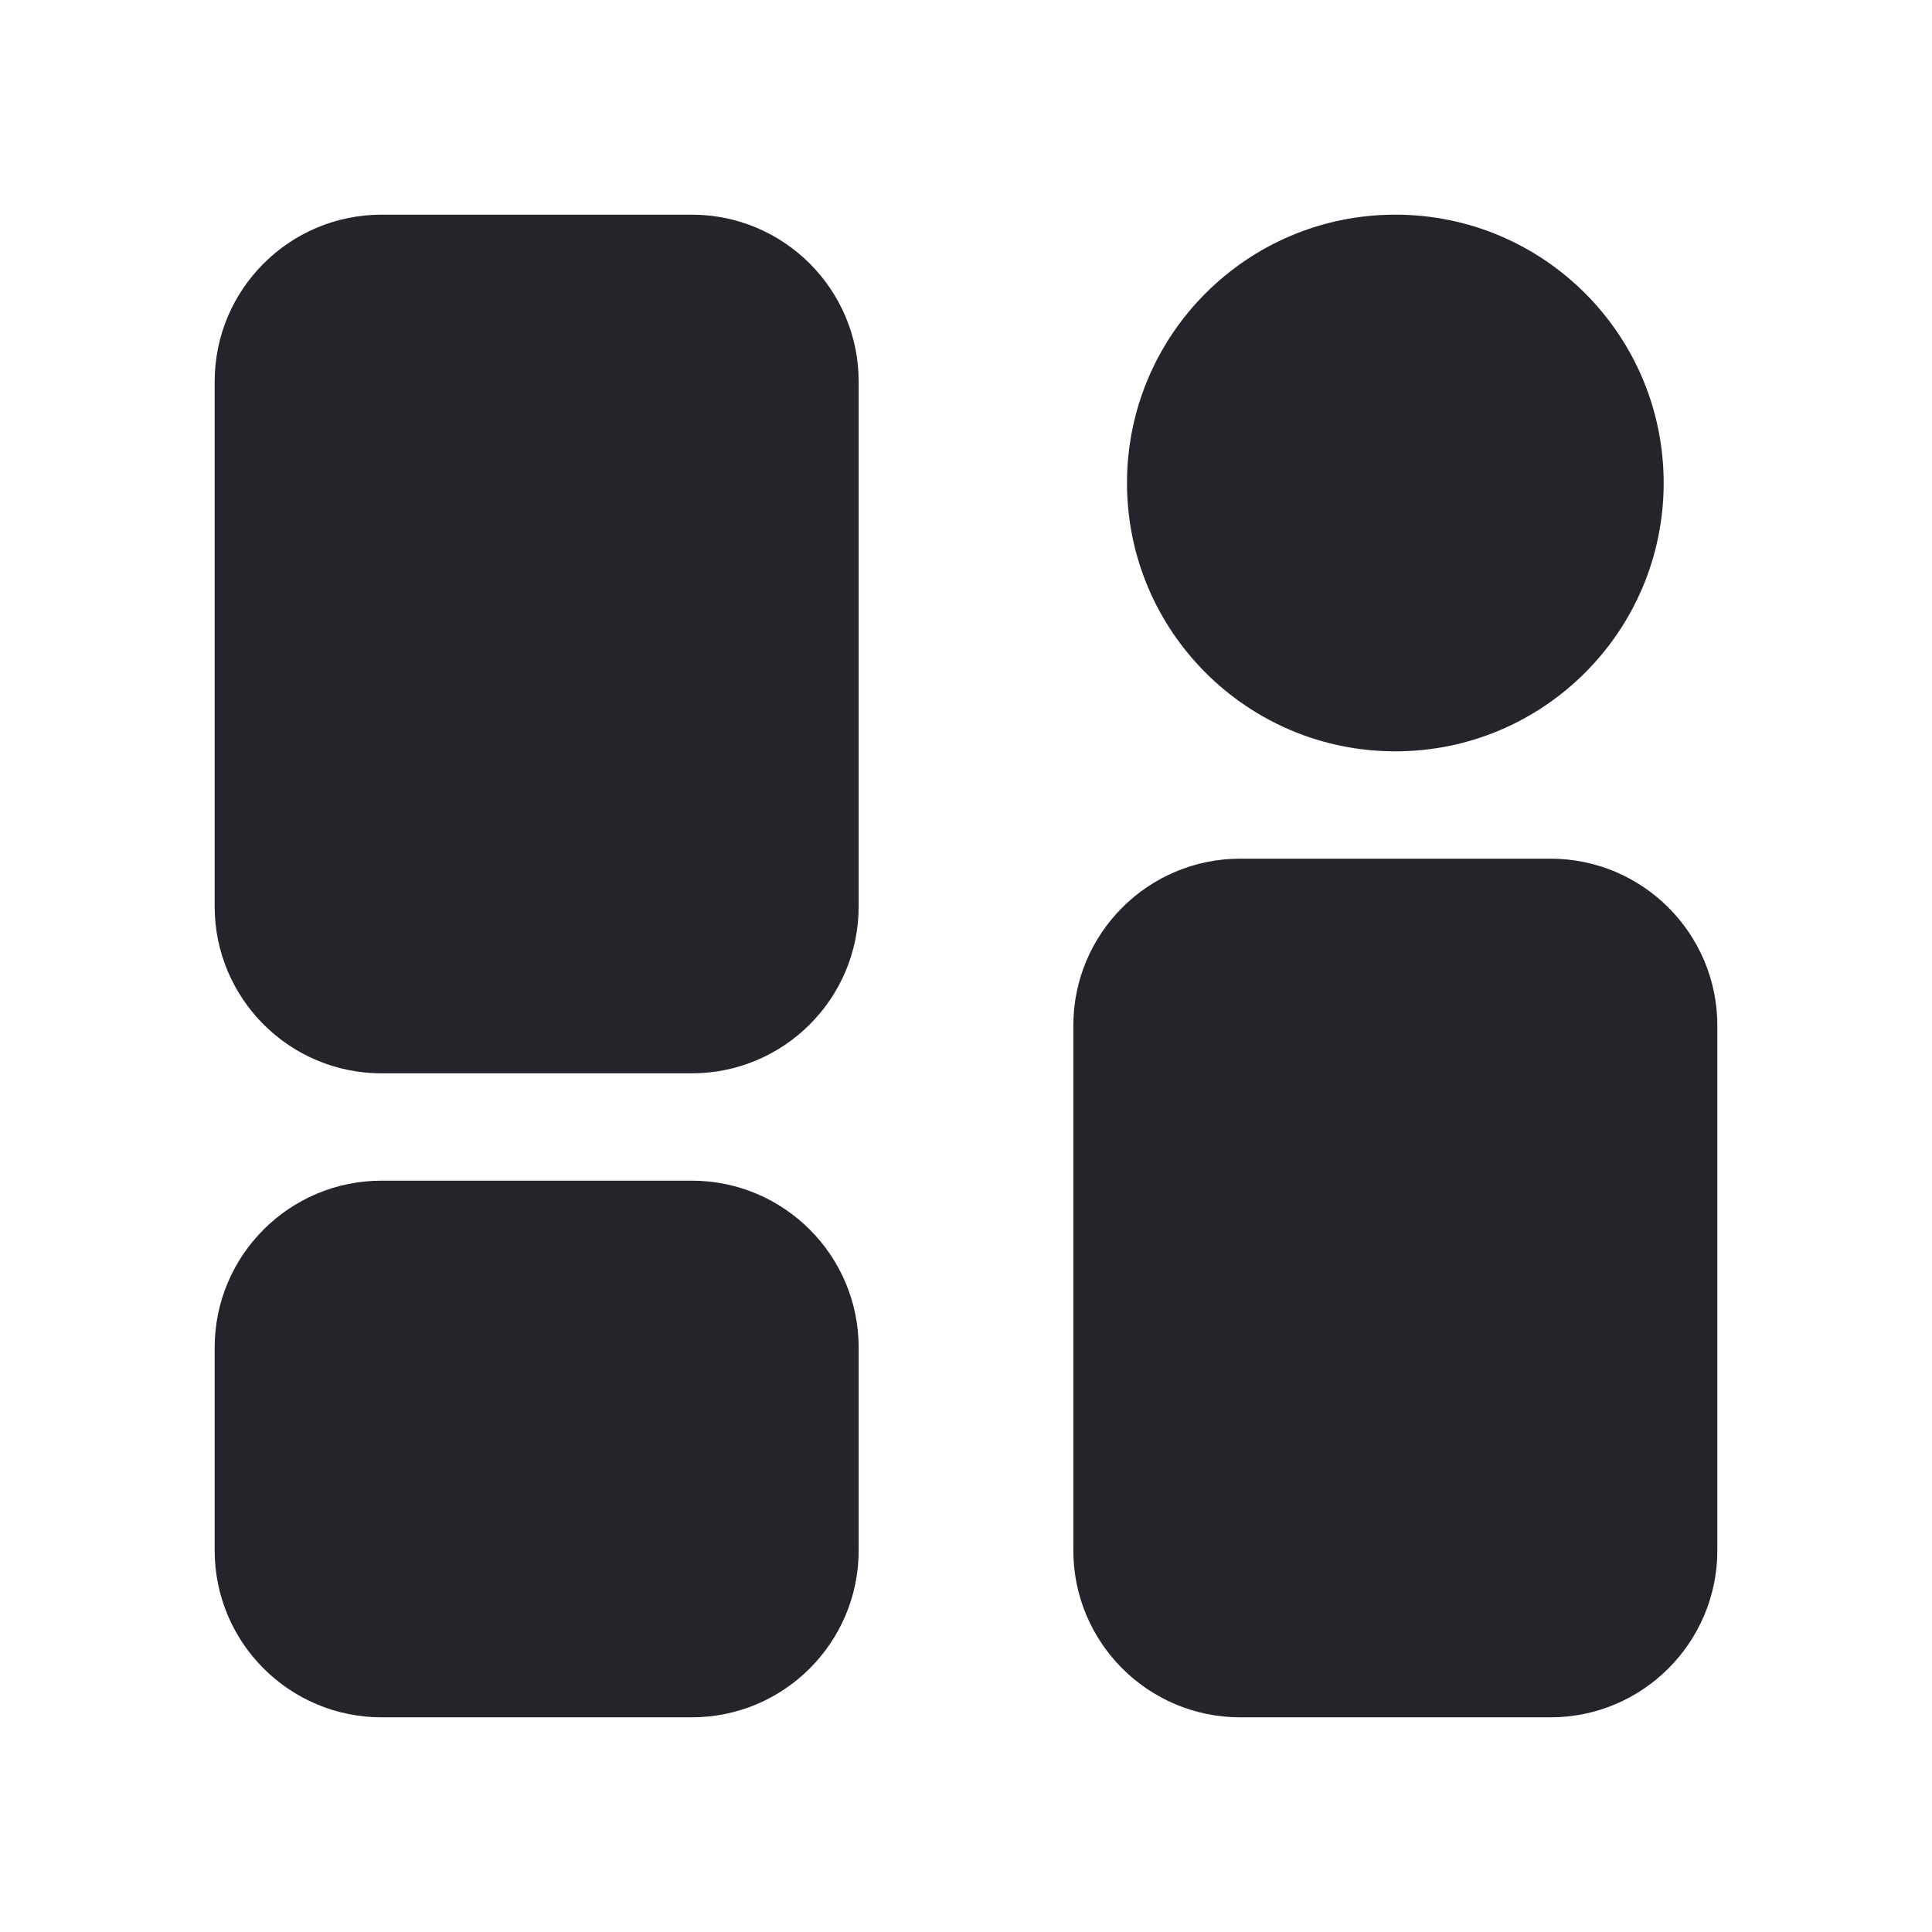
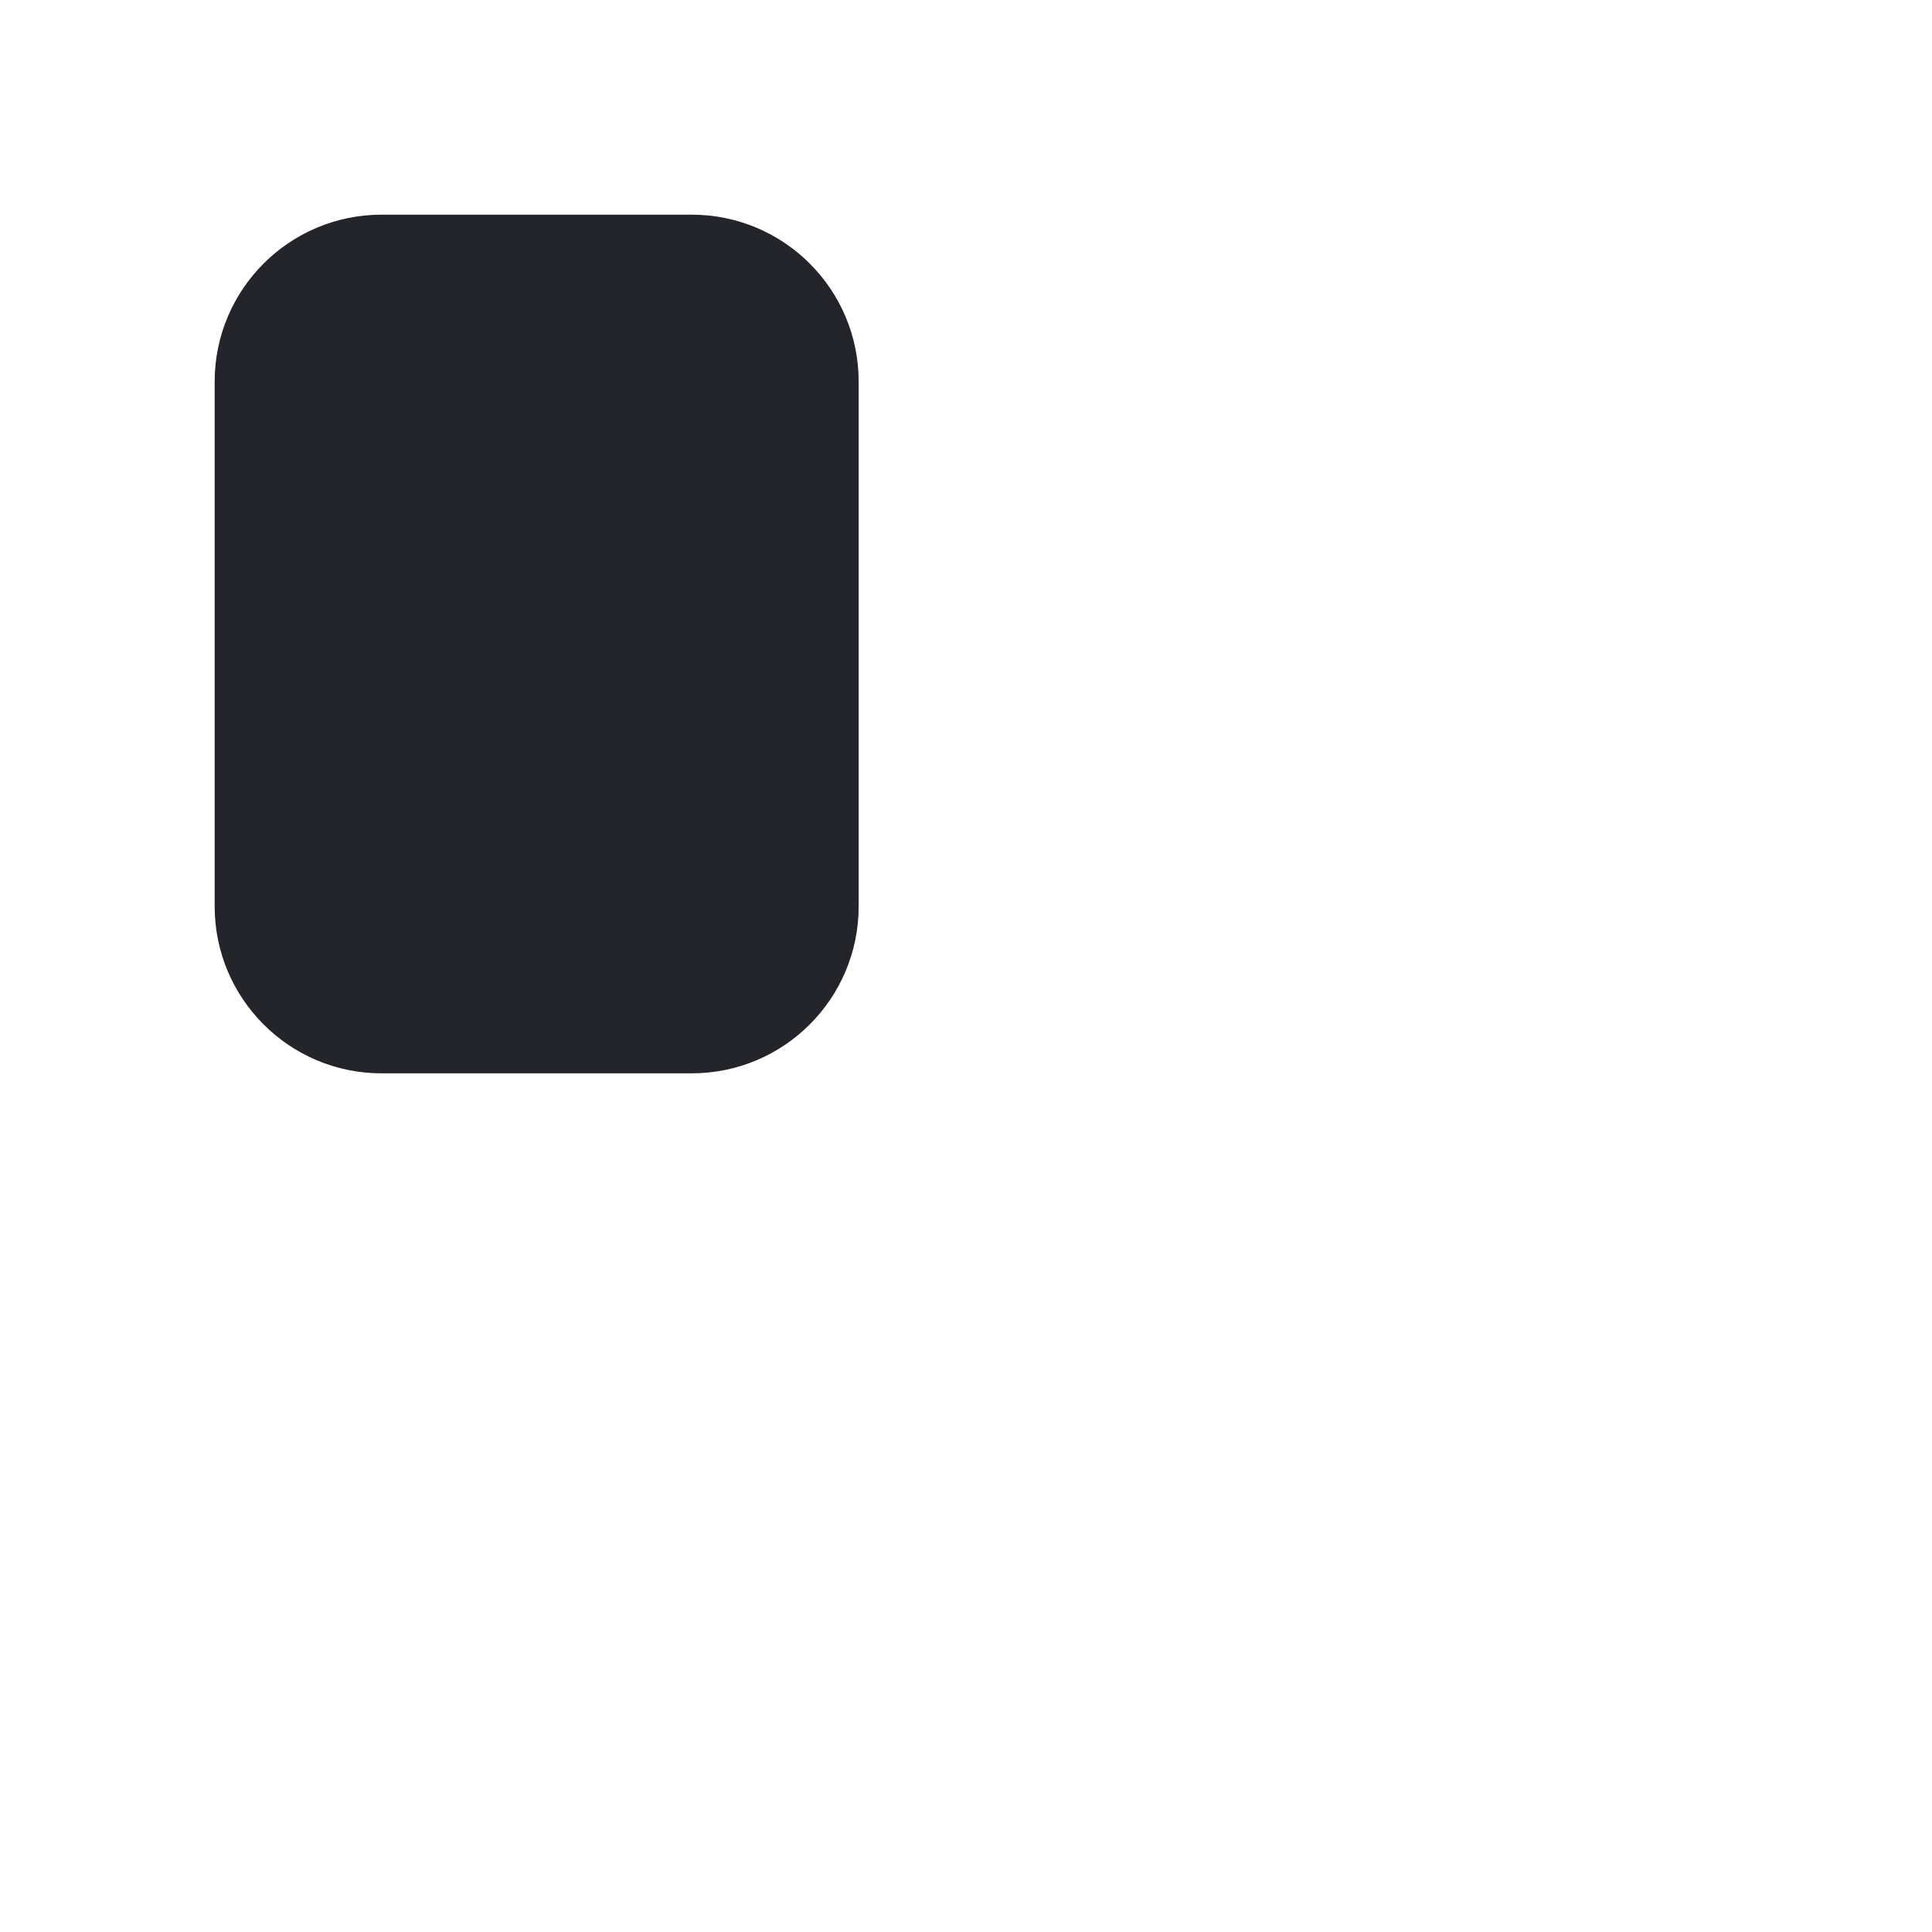
<svg xmlns="http://www.w3.org/2000/svg" width="36" height="36" viewBox="0 0 36 36" fill="none">
  <path d="M7.111 4C5.393 4 4 5.393 4 7.111V16.889C4 18.607 5.393 20 7.111 20H12.889C14.607 20 16 18.607 16 16.889V7.111C16 5.393 14.607 4 12.889 4H7.111Z" fill="#24242B" />
-   <path d="M23.111 16C21.393 16 20 17.393 20 19.111V28.889C20 30.607 21.393 32 23.111 32H28.889C30.607 32 32 30.607 32 28.889V19.111C32 17.393 30.607 16 28.889 16H23.111Z" fill="#24242B" />
-   <path d="M4 25.111C4 23.393 5.393 22 7.111 22H12.889C14.607 22 16 23.393 16 25.111V28.889C16 30.607 14.607 32 12.889 32H7.111C5.393 32 4 30.607 4 28.889V25.111Z" fill="#24242B" />
-   <path d="M26 14C28.761 14 31 11.761 31 9C31 6.239 28.761 4 26 4C23.239 4 21 6.239 21 9C21 11.761 23.239 14 26 14Z" fill="#24242B" />
</svg>